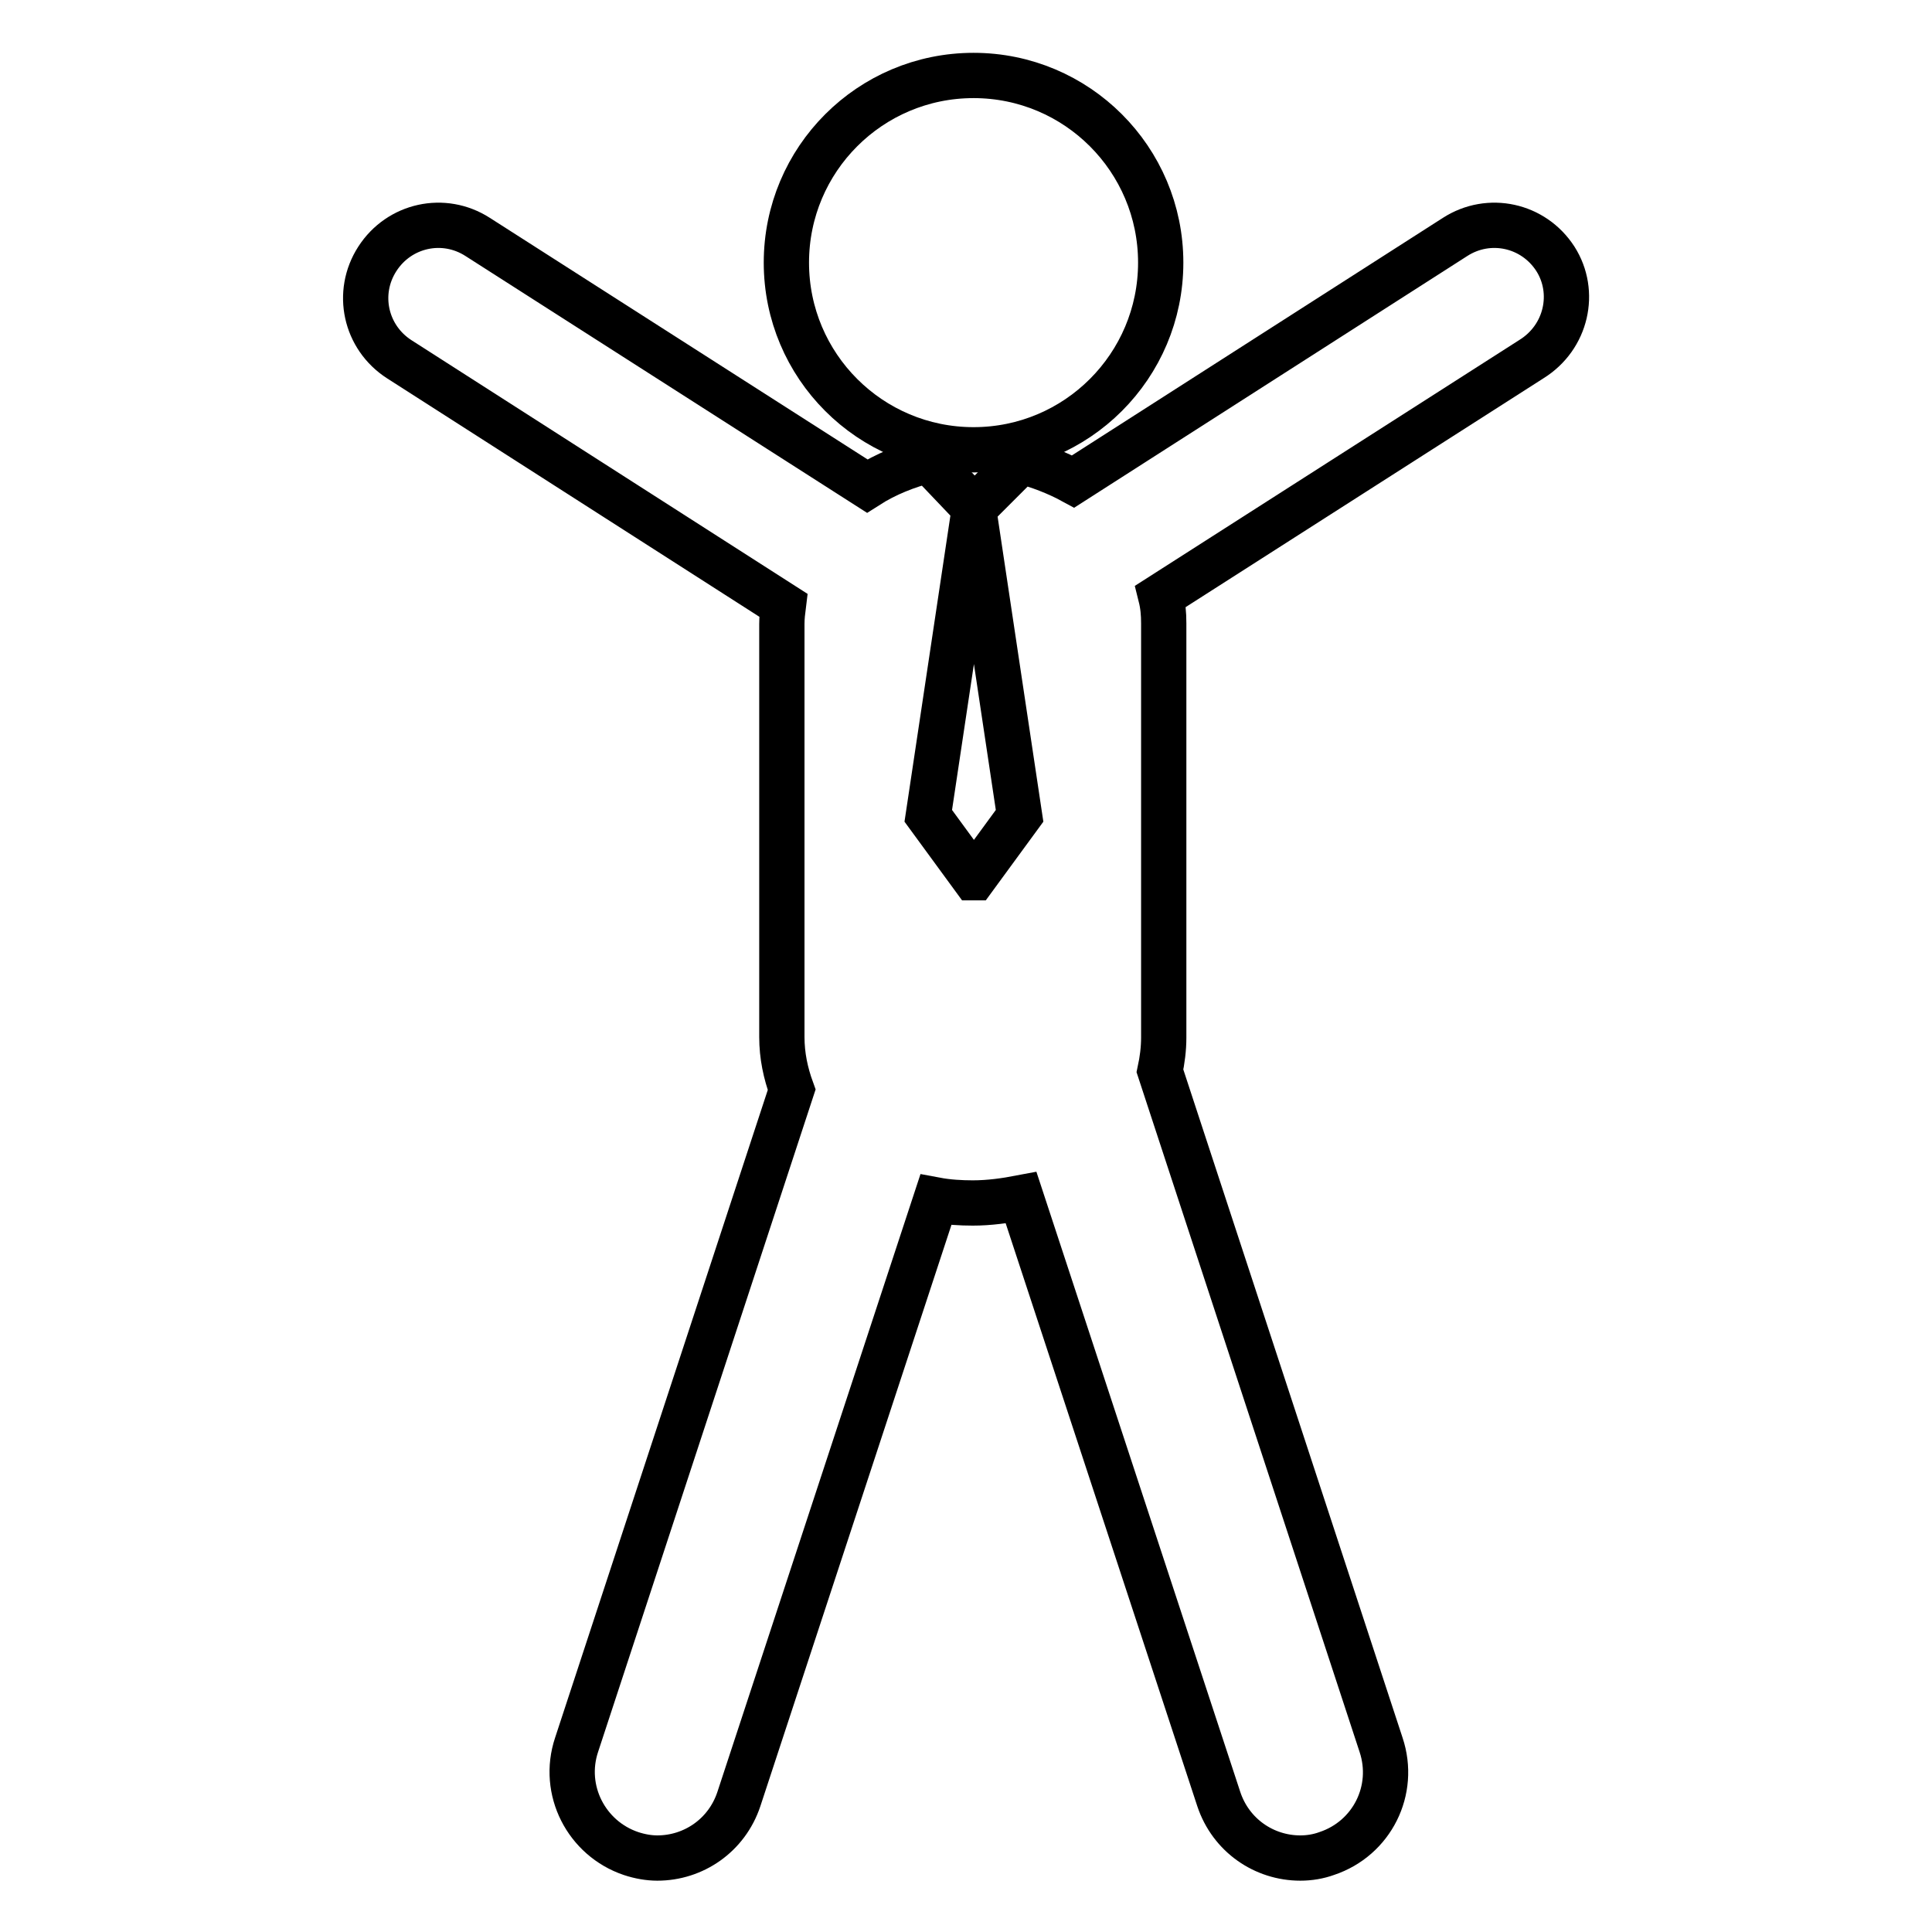
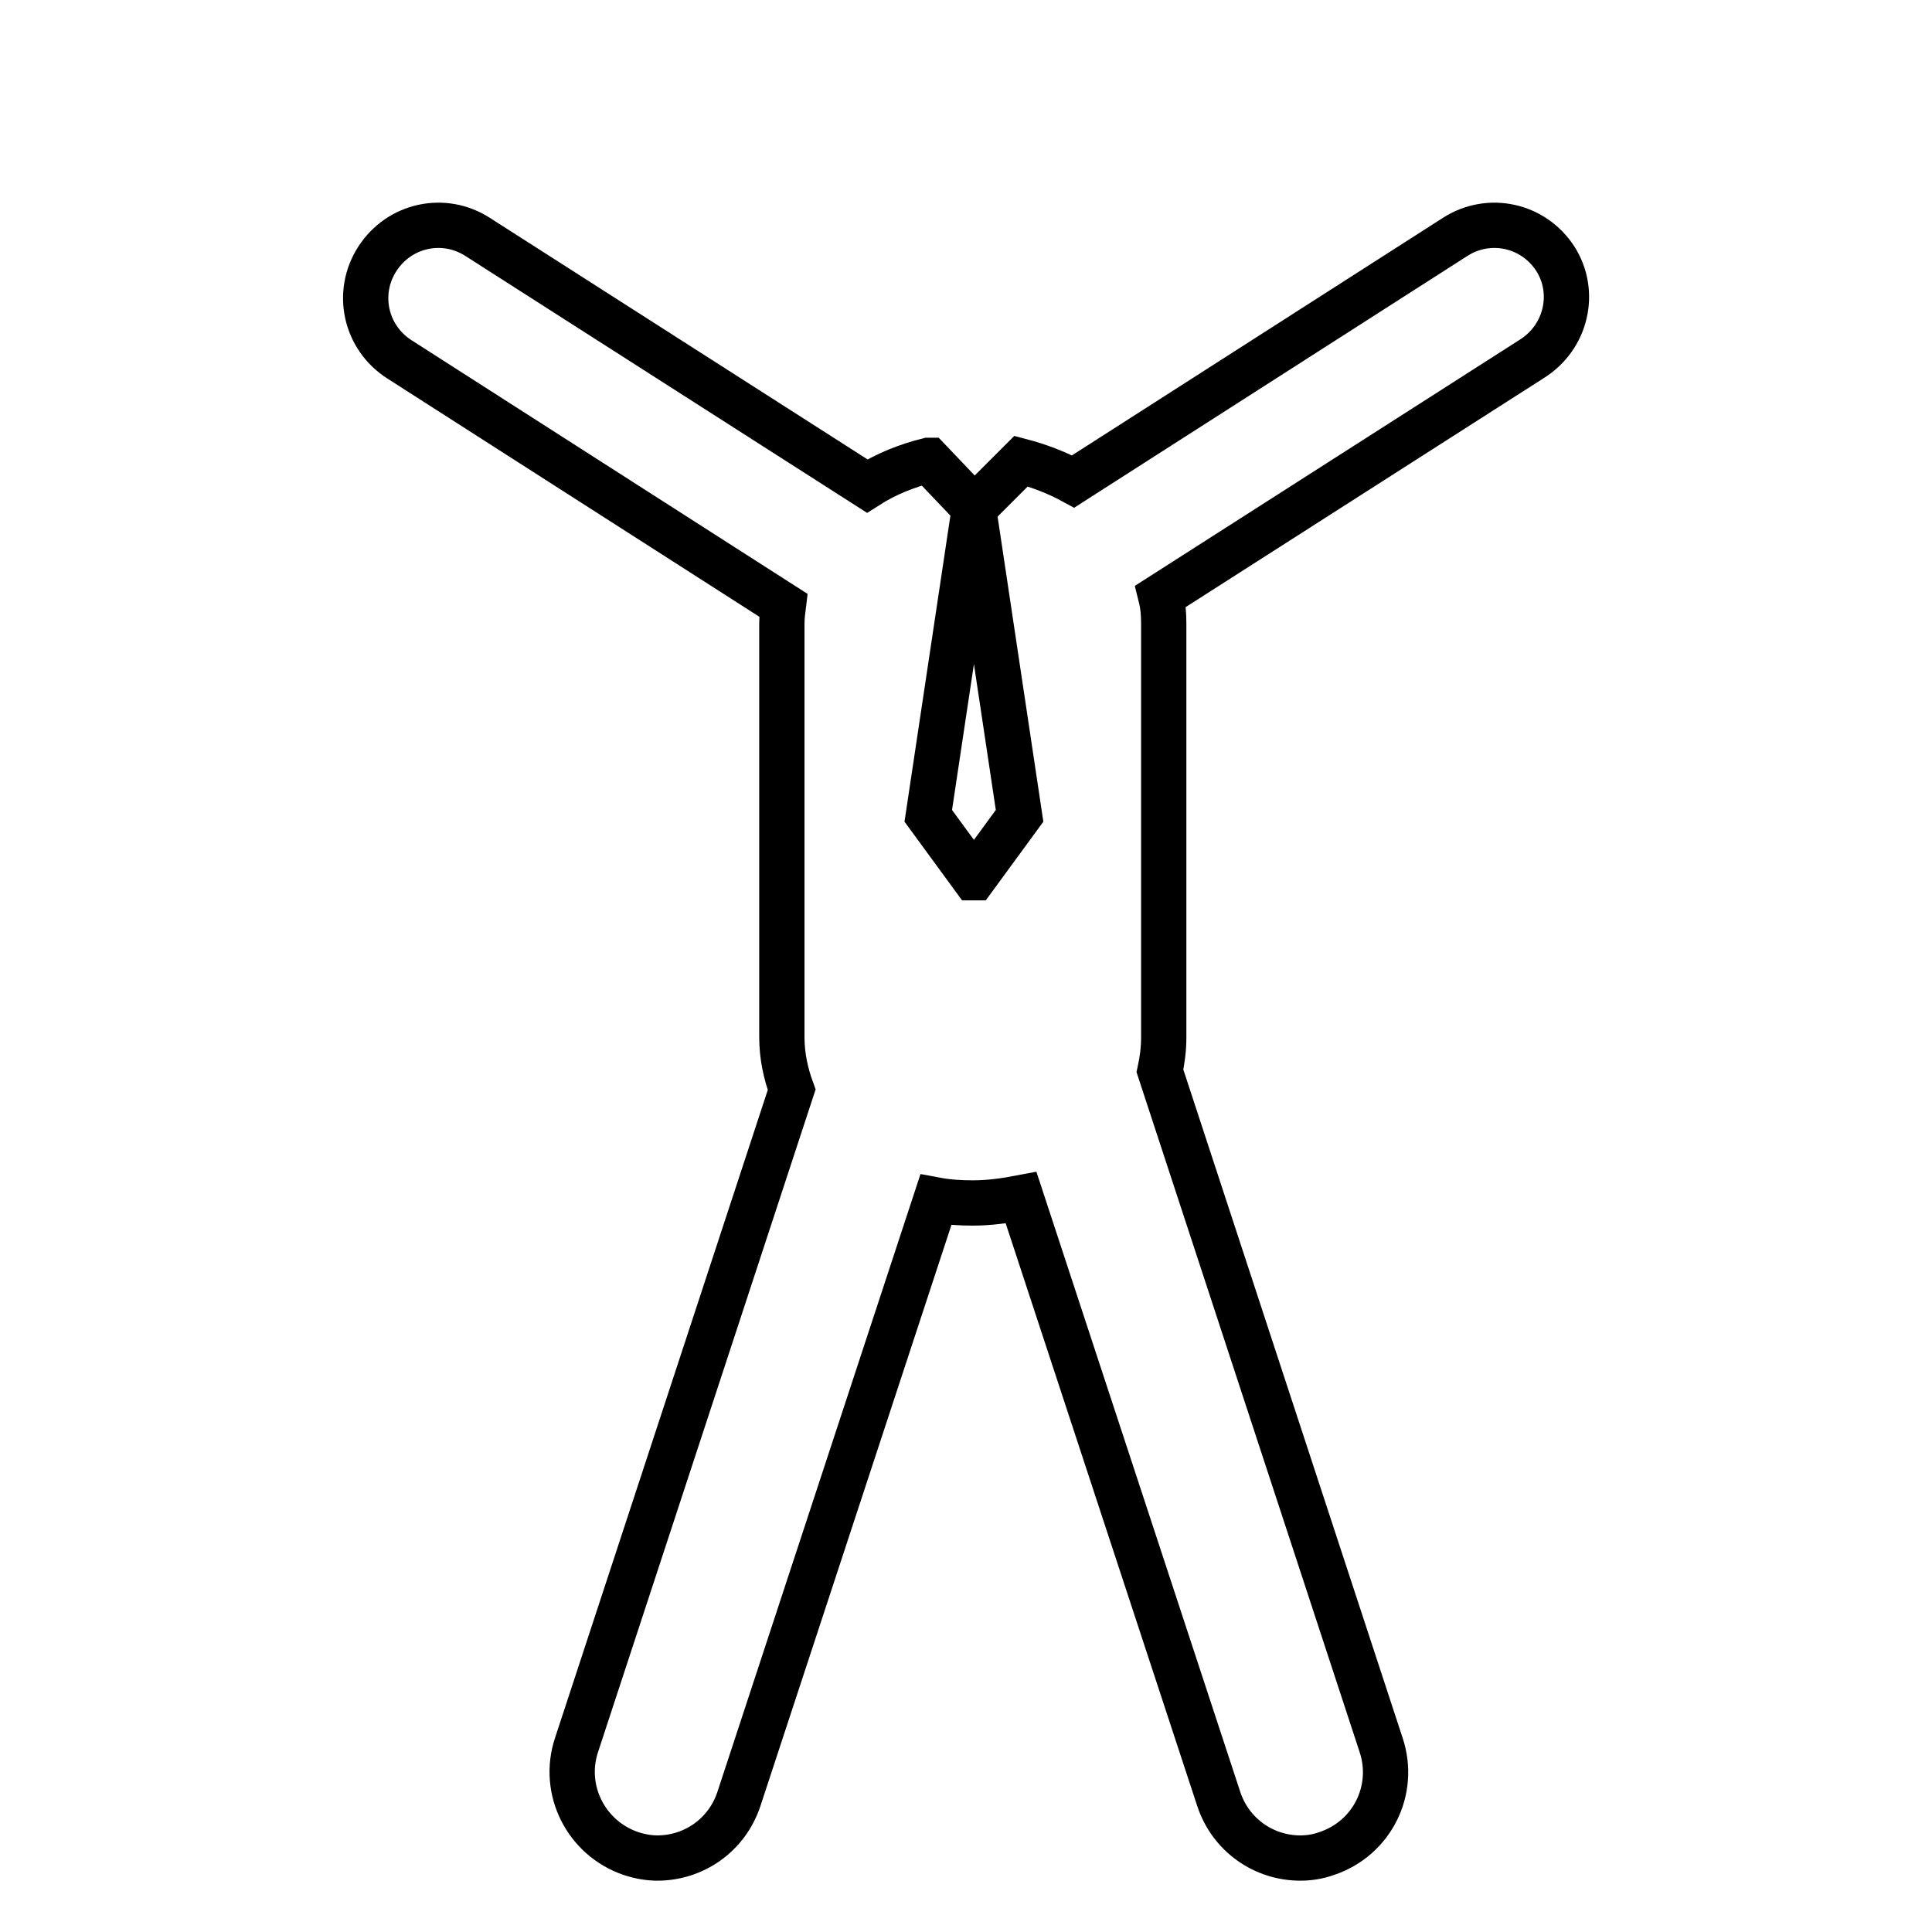
<svg xmlns="http://www.w3.org/2000/svg" version="1.1" x="0px" y="0px" viewBox="0 0 256 256" enable-background="new 0 0 256 256" xml:space="preserve">
  <g>
    <g>
      <g>
        <g>
          <path stroke-width="6" fill-opacity="0" stroke="#000000" d="M206.1,34.3c-2.9-4.5-8.8-5.8-13.3-2.9l-50.6,32.4c-2.2-1.2-4.6-2.1-6.9-2.7l-6.2,6.2l-6-6.3c0,0,0,0-0.1,0c-2.8,0.7-5.6,1.8-8.1,3.4l-51.6-33c-4.5-2.9-10.4-1.6-13.3,2.9s-1.6,10.4,2.9,13.3l50.9,32.6c-0.1,0.8-0.2,1.6-0.2,2.5v54.7c0,2.5,0.5,4.8,1.3,7l-28.5,86.8c-2,6,1.3,12.4,7.2,14.4c1.2,0.4,2.4,0.6,3.5,0.6c4.8,0,9.2-3,10.8-7.8l26.1-79.4c1.6,0.3,3.3,0.4,4.9,0.4c2.2,0,4.3-0.3,6.4-0.7l26.2,79.7c1.6,4.8,6,7.8,10.8,7.8c1.2,0,2.4-0.2,3.5-0.6c6-2,9.2-8.4,7.2-14.4l-29.3-89.3c0.3-1.4,0.5-2.9,0.5-4.4V82.6c0-1.3-0.1-2.4-0.4-3.6l49.1-31.4C207.6,44.7,208.9,38.7,206.1,34.3z M129.1,116.3h-0.1l-6-8.2l6-40h0.1l6,40L129.1,116.3z" />
-           <path stroke-width="6" fill-opacity="0" stroke="#000000" d="M129,10c13.7,0,24.8,11.1,24.8,24.8c0,13.7-11.1,24.8-24.8,24.8c-13.7,0-24.8-11.1-24.8-24.8C104.2,21.1,115.3,10,129,10z" />
        </g>
      </g>
      <g />
      <g />
      <g />
      <g />
      <g />
      <g />
      <g />
      <g />
      <g />
      <g />
      <g />
      <g />
      <g />
      <g />
      <g />
    </g>
  </g>
</svg>